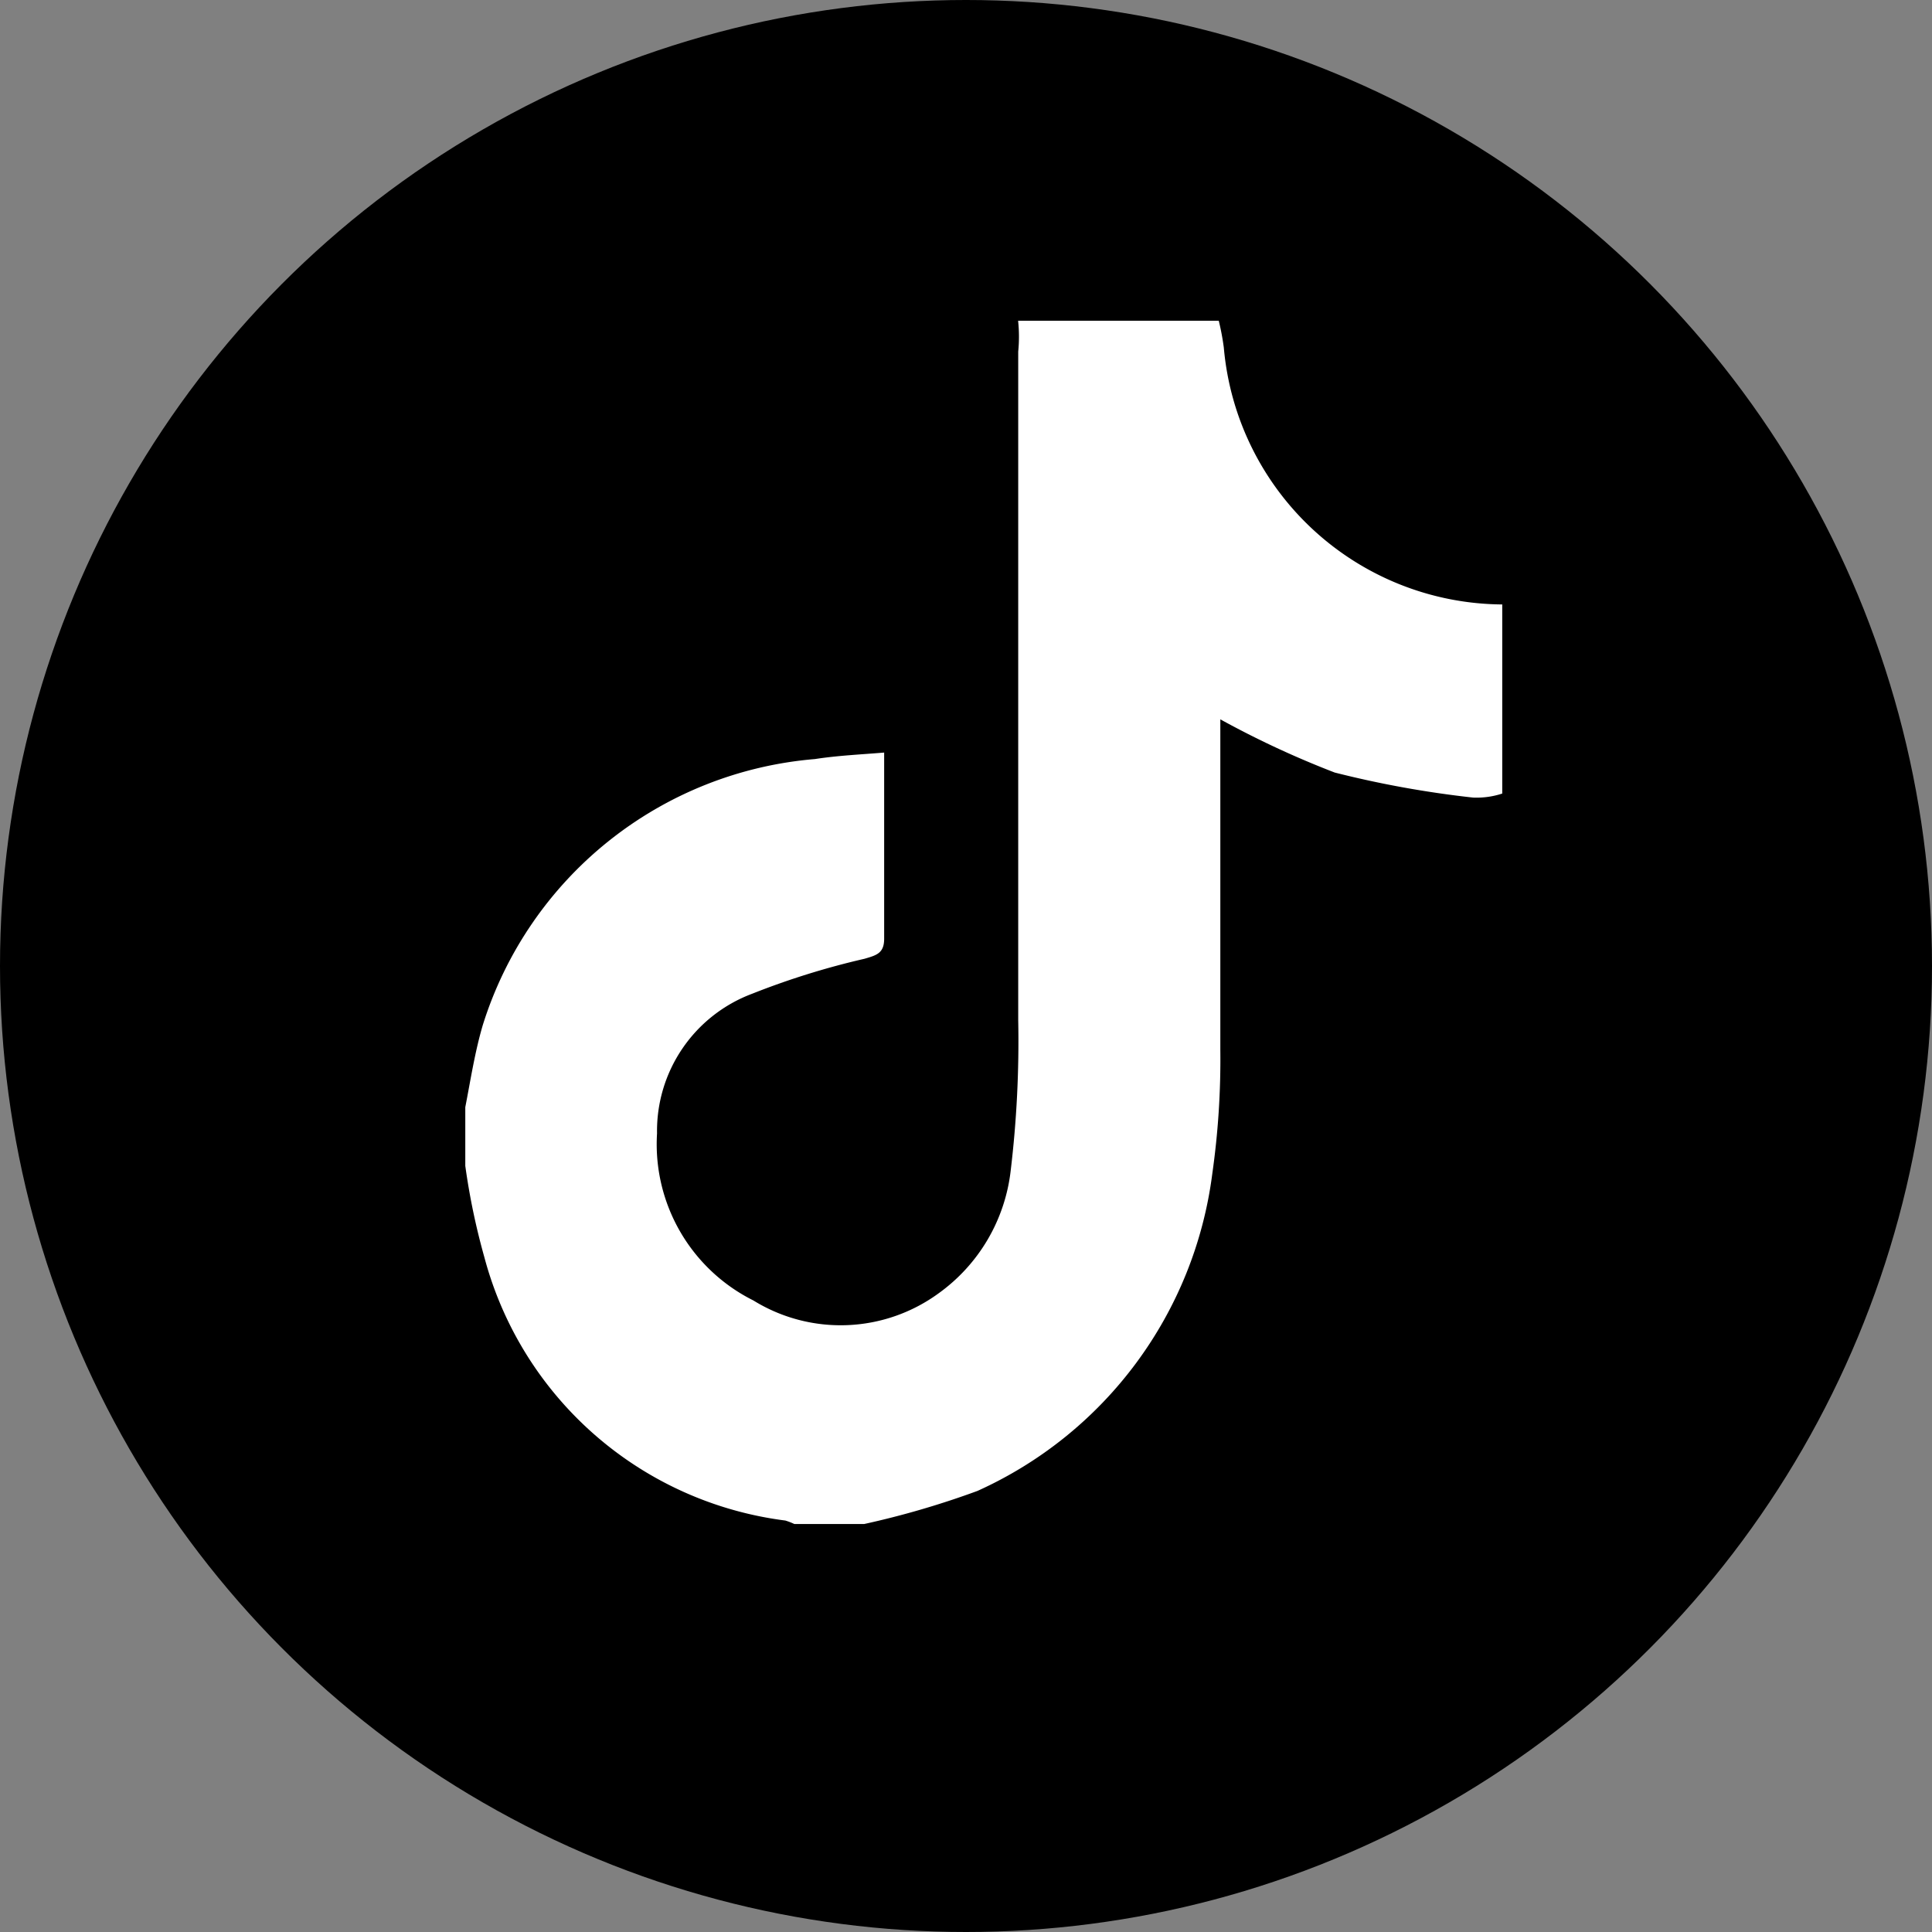
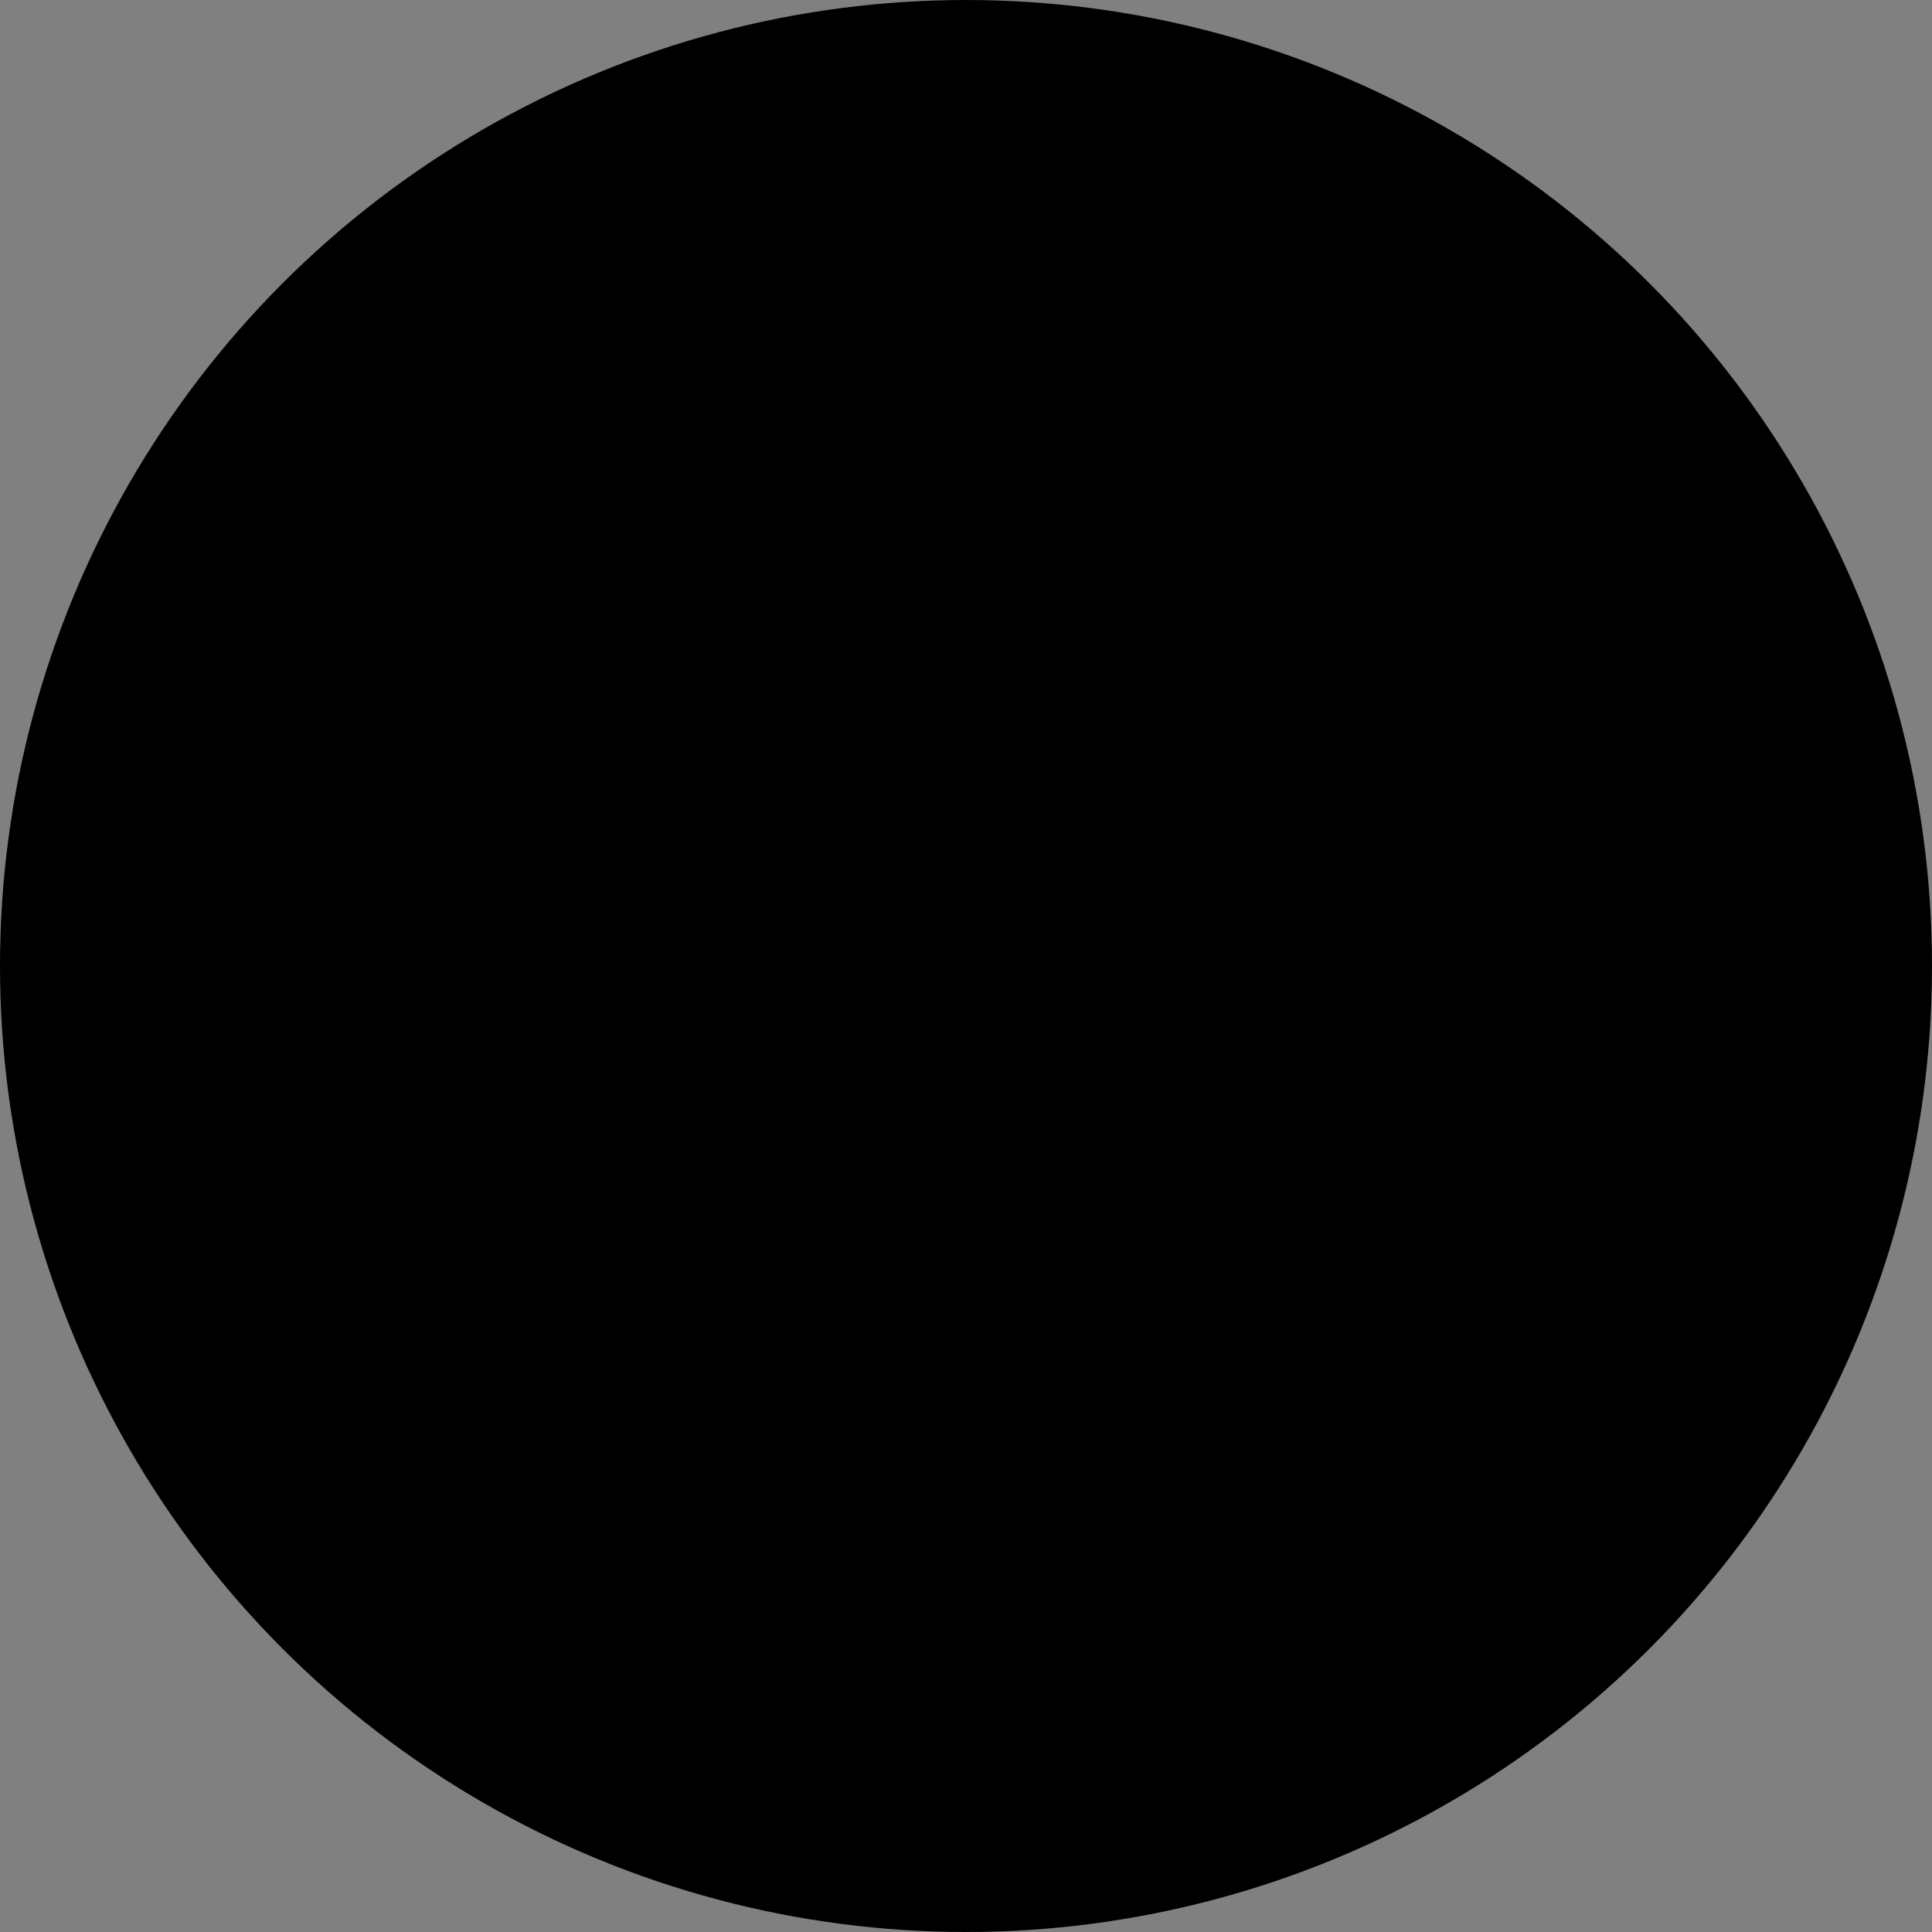
<svg xmlns="http://www.w3.org/2000/svg" width="36" height="36" viewBox="0 0 36 36">
  <rect x="0" y="0" width="36" height="36" fill="#808080" stroke="none" />
  <g id="グループ_849" data-name="グループ 849" transform="translate(-1284 -18)">
    <g id="グループ_846" data-name="グループ 846" transform="translate(1293.68 336.053)">
      <circle id="楕円形_39" data-name="楕円形 39" cx="18" cy="18" r="18" transform="translate(-9.68 -318.053)" />
      <g id="TikTok" transform="translate(-1.01 -312.076)">
-         <path id="パス_966" data-name="パス 966" d="M29.519-298.13h3.739a4.631,4.631,0,0,1,.094.5,5.244,5.244,0,0,0,5.188,4.786v3.524a1.546,1.546,0,0,1-.542.075,18.912,18.912,0,0,1-2.58-.467,17.364,17.364,0,0,1-2.131-.991v6.16a15.088,15.088,0,0,1-.15,2.309,7.533,7.533,0,0,1-4.375,5.908,16.151,16.151,0,0,1-2.112.617h-1.3a1.238,1.238,0,0,0-.168-.065,6.674,6.674,0,0,1-5.609-4.908,12.744,12.744,0,0,1-.355-1.7v-1.094c.1-.514.178-1.028.327-1.533a7.1,7.1,0,0,1,6.188-4.954c.421-.065.841-.084,1.29-.121v3.468c0,.271-.14.308-.365.374a14.473,14.473,0,0,0-2.1.654,2.73,2.73,0,0,0-1.767,2.6,3.253,3.253,0,0,0,1.795,3.113,3.094,3.094,0,0,0,3.449-.131,3.272,3.272,0,0,0,1.346-2.29,20.228,20.228,0,0,0,.14-2.8v-12.46A2.8,2.8,0,0,0,29.519-298.13Z" transform="translate(-19.218 298.13)" fill="#fff" />
-       </g>
+         </g>
    </g>
  </g>
</svg>